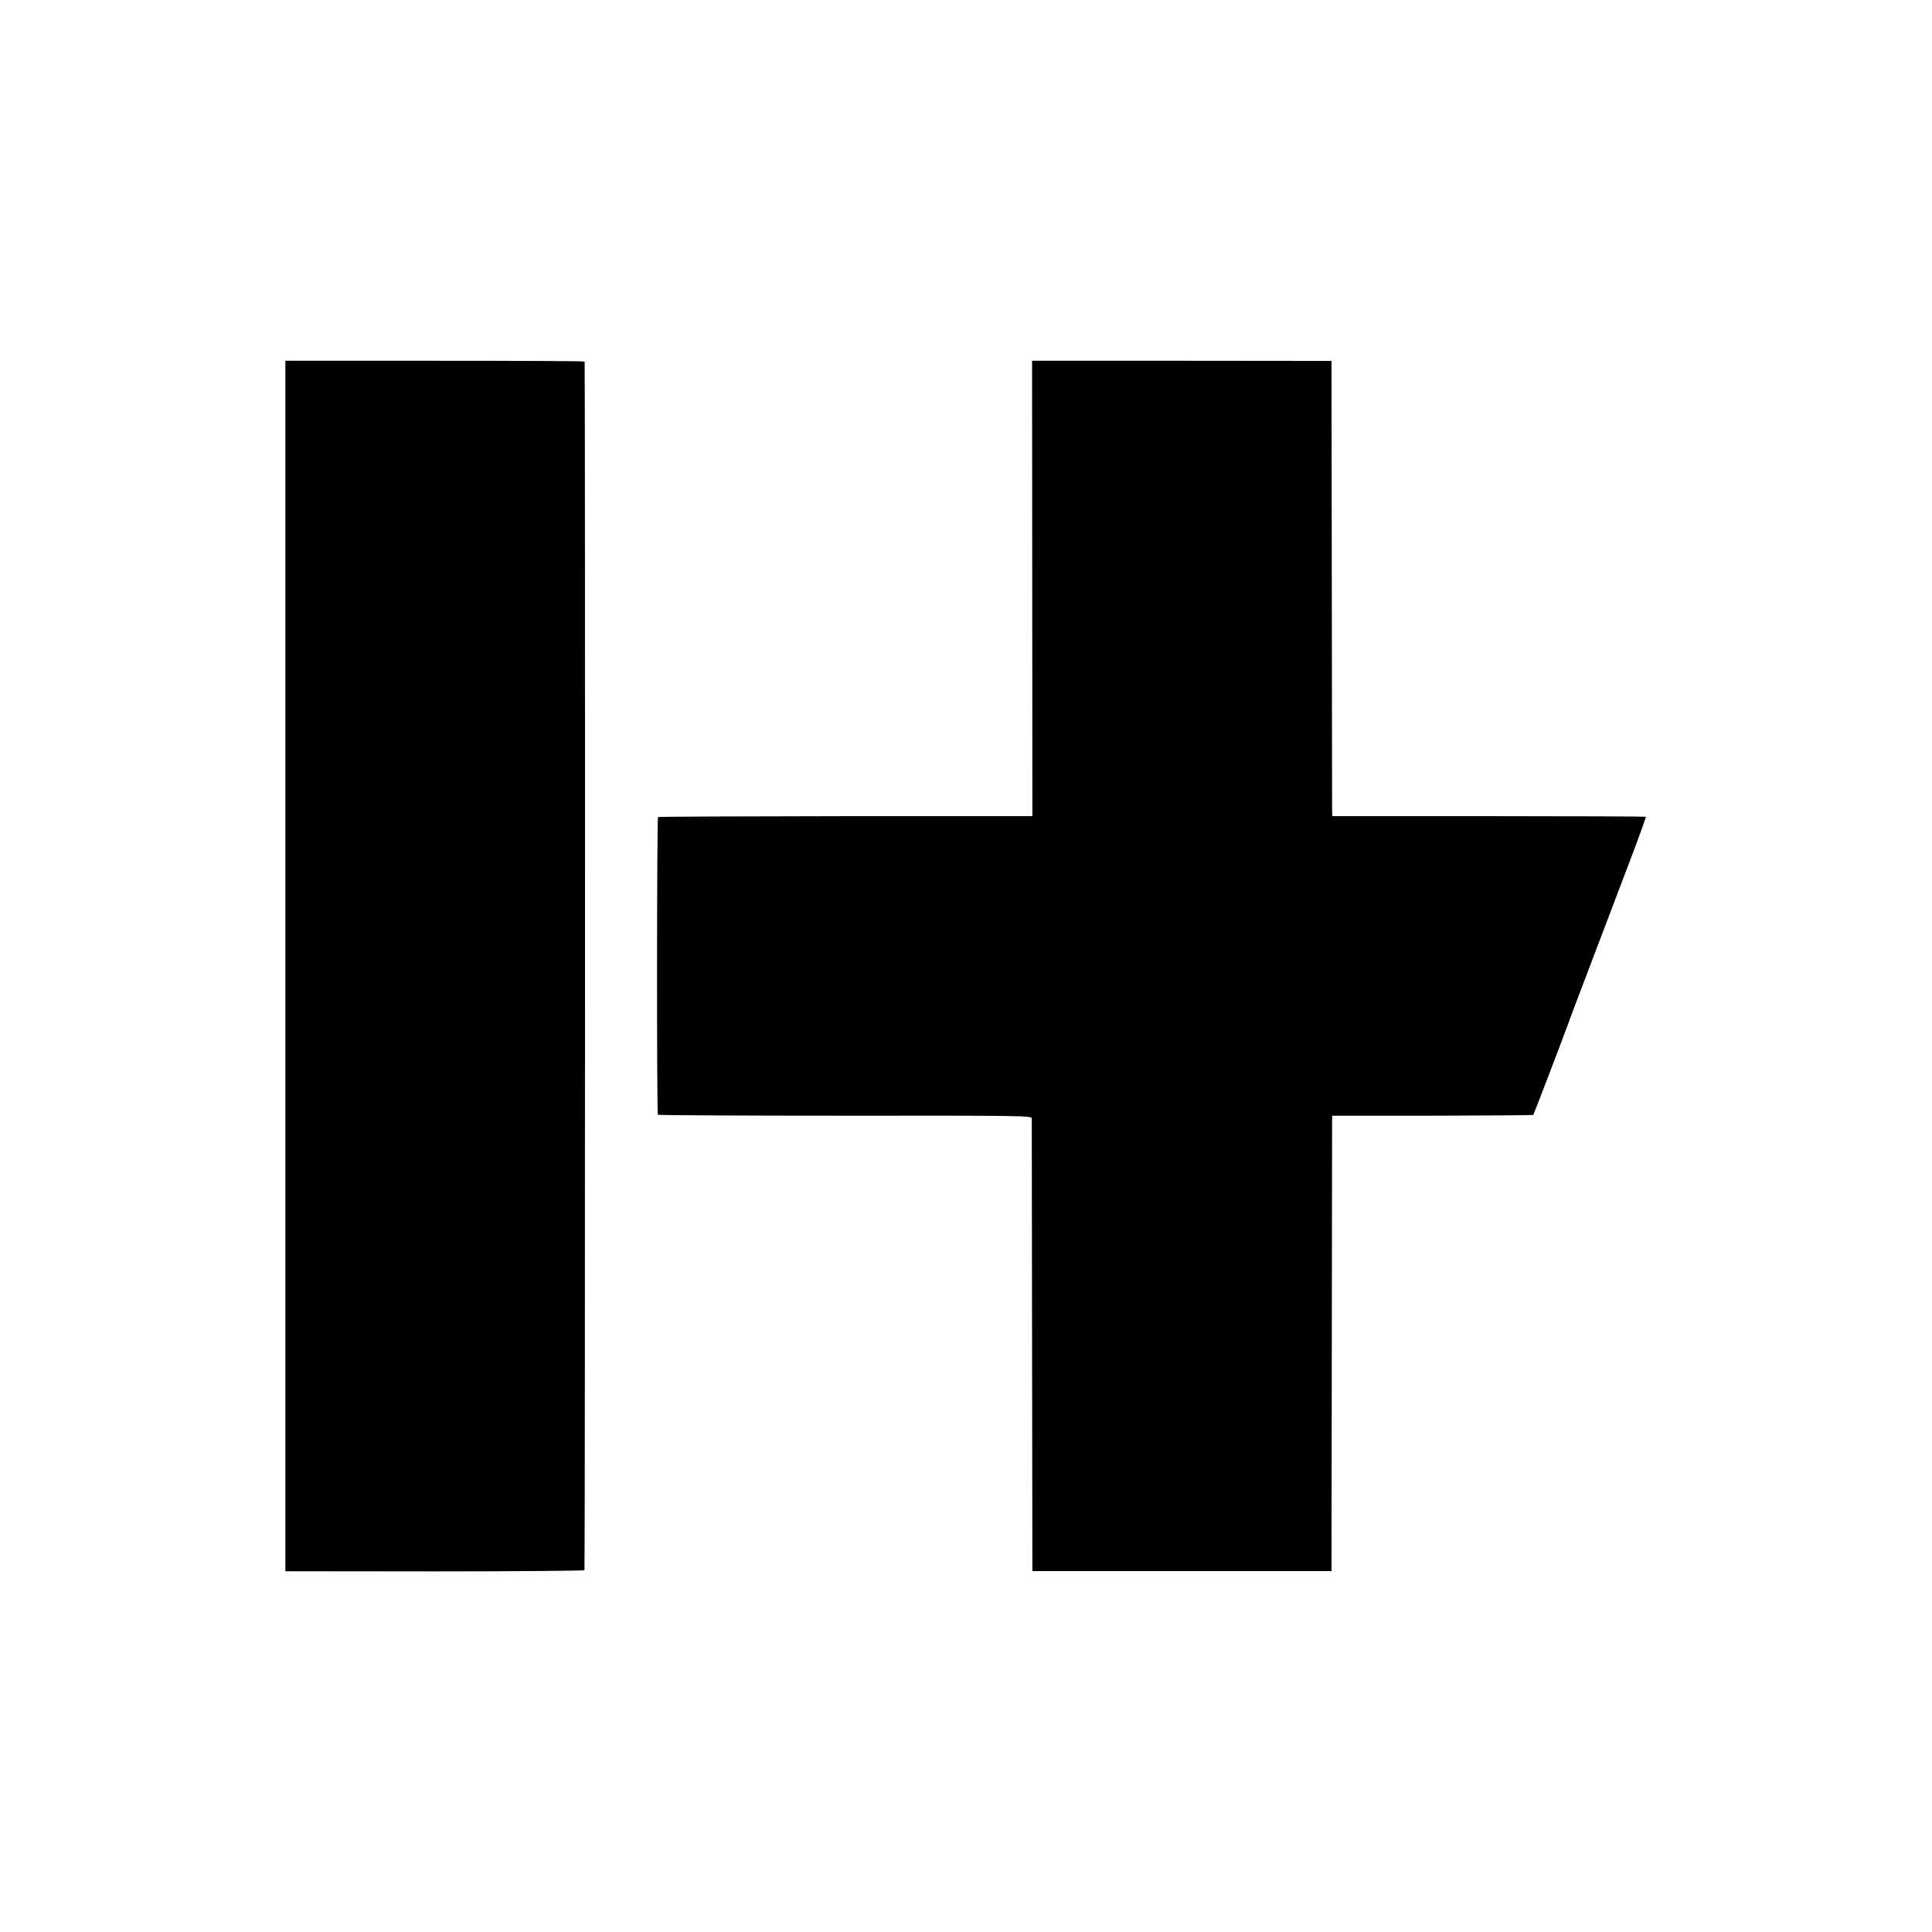
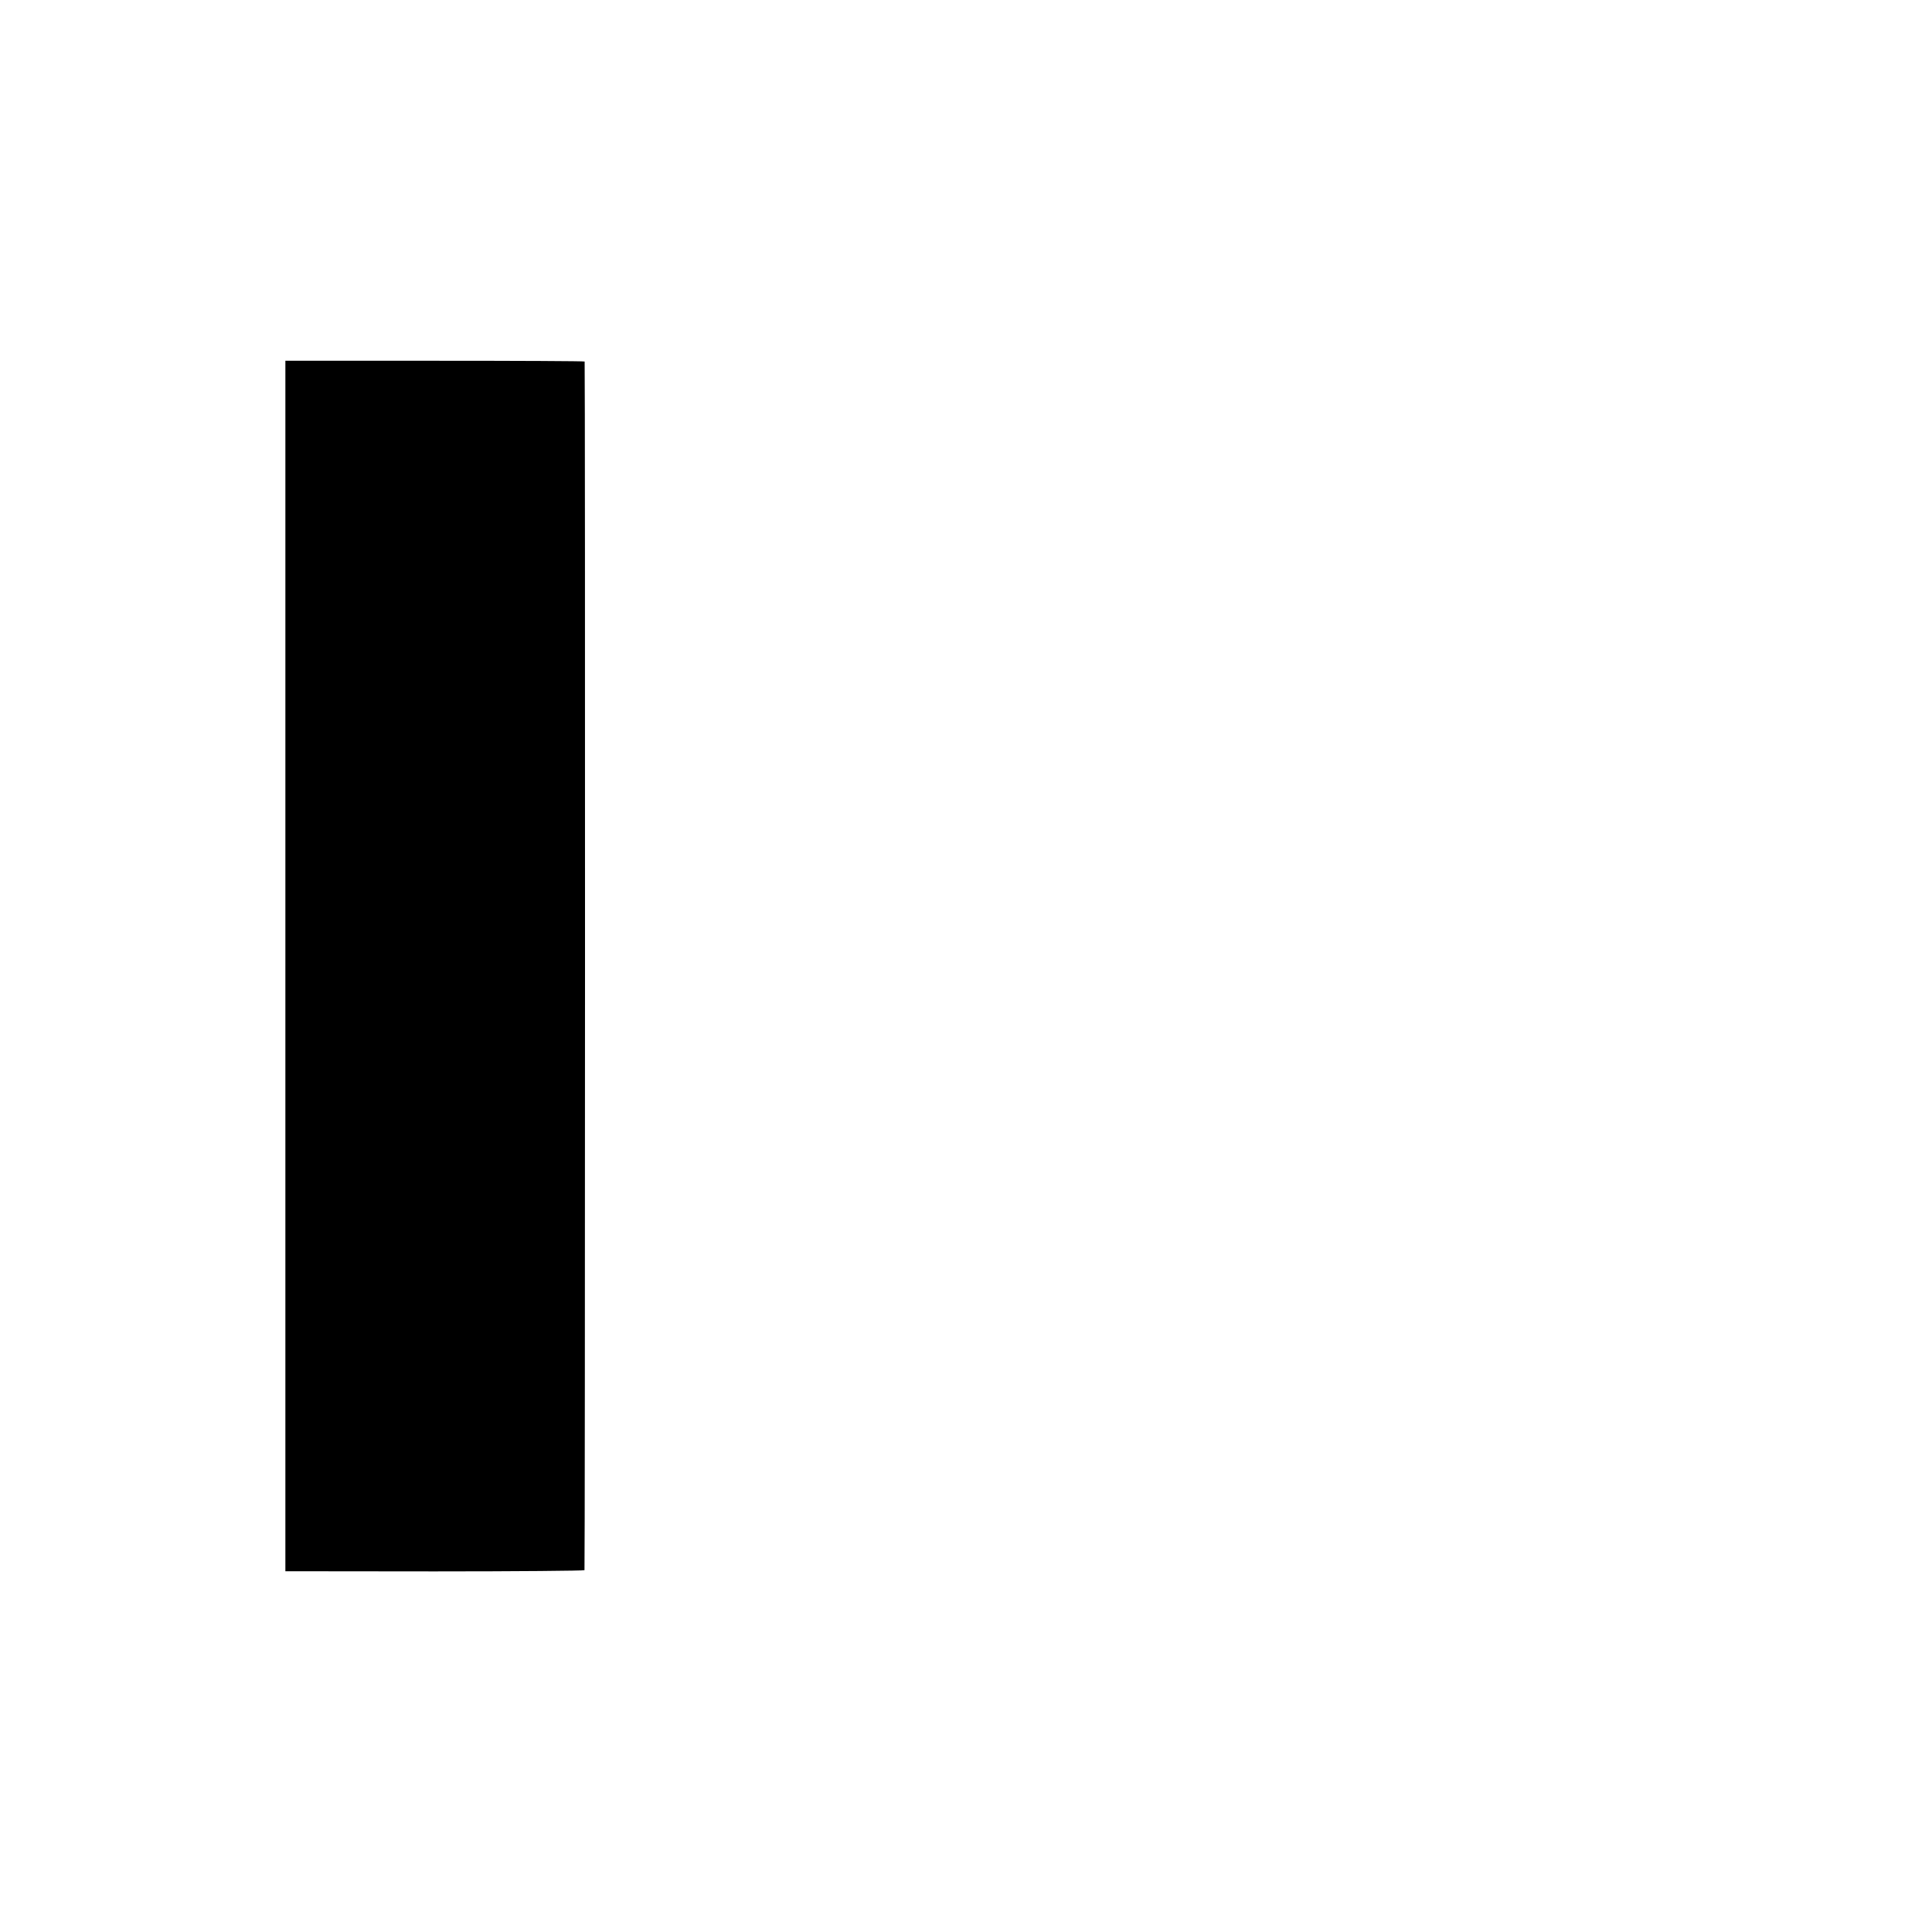
<svg xmlns="http://www.w3.org/2000/svg" version="1.0" width="1266pt" height="1266pt" viewBox="0 0 1266 1266" preserveAspectRatio="xMidYMid meet">
  <g transform="translate(0,1266) scale(0.1,-0.1)" fill="#000000" stroke="none">
    <path d="M1870 6330 l0 -3966 978 -1 c537 0 979 4 982 8 4 5 5 7895 1 7920 -1 3 -442 5 -981 5 l-980 0 0 -3966z" />
-     <path d="M6764 8804 l1 -1492 -1223 0 c-672 -1 -1225 -3 -1230 -6 -8 -5 -9 -1942 -1 -1951 4 -3 556 -6 1228 -6 1149 1 1221 0 1222 -17 0 -9 1 -681 2 -1492 l2 -1475 980 0 980 0 2 1470 c1 809 2 1480 2 1492 l1 22 657 0 c361 1 658 3 660 5 4 4 193 499 234 611 10 28 26 73 37 100 30 78 274 722 378 995 51 135 91 247 89 248 -2 2 -465 4 -1029 4 l-1026 0 -1 41 c0 23 -1 695 -2 1492 l-2 1450 -981 1 -981 0 1 -1492z" />
  </g>
</svg>